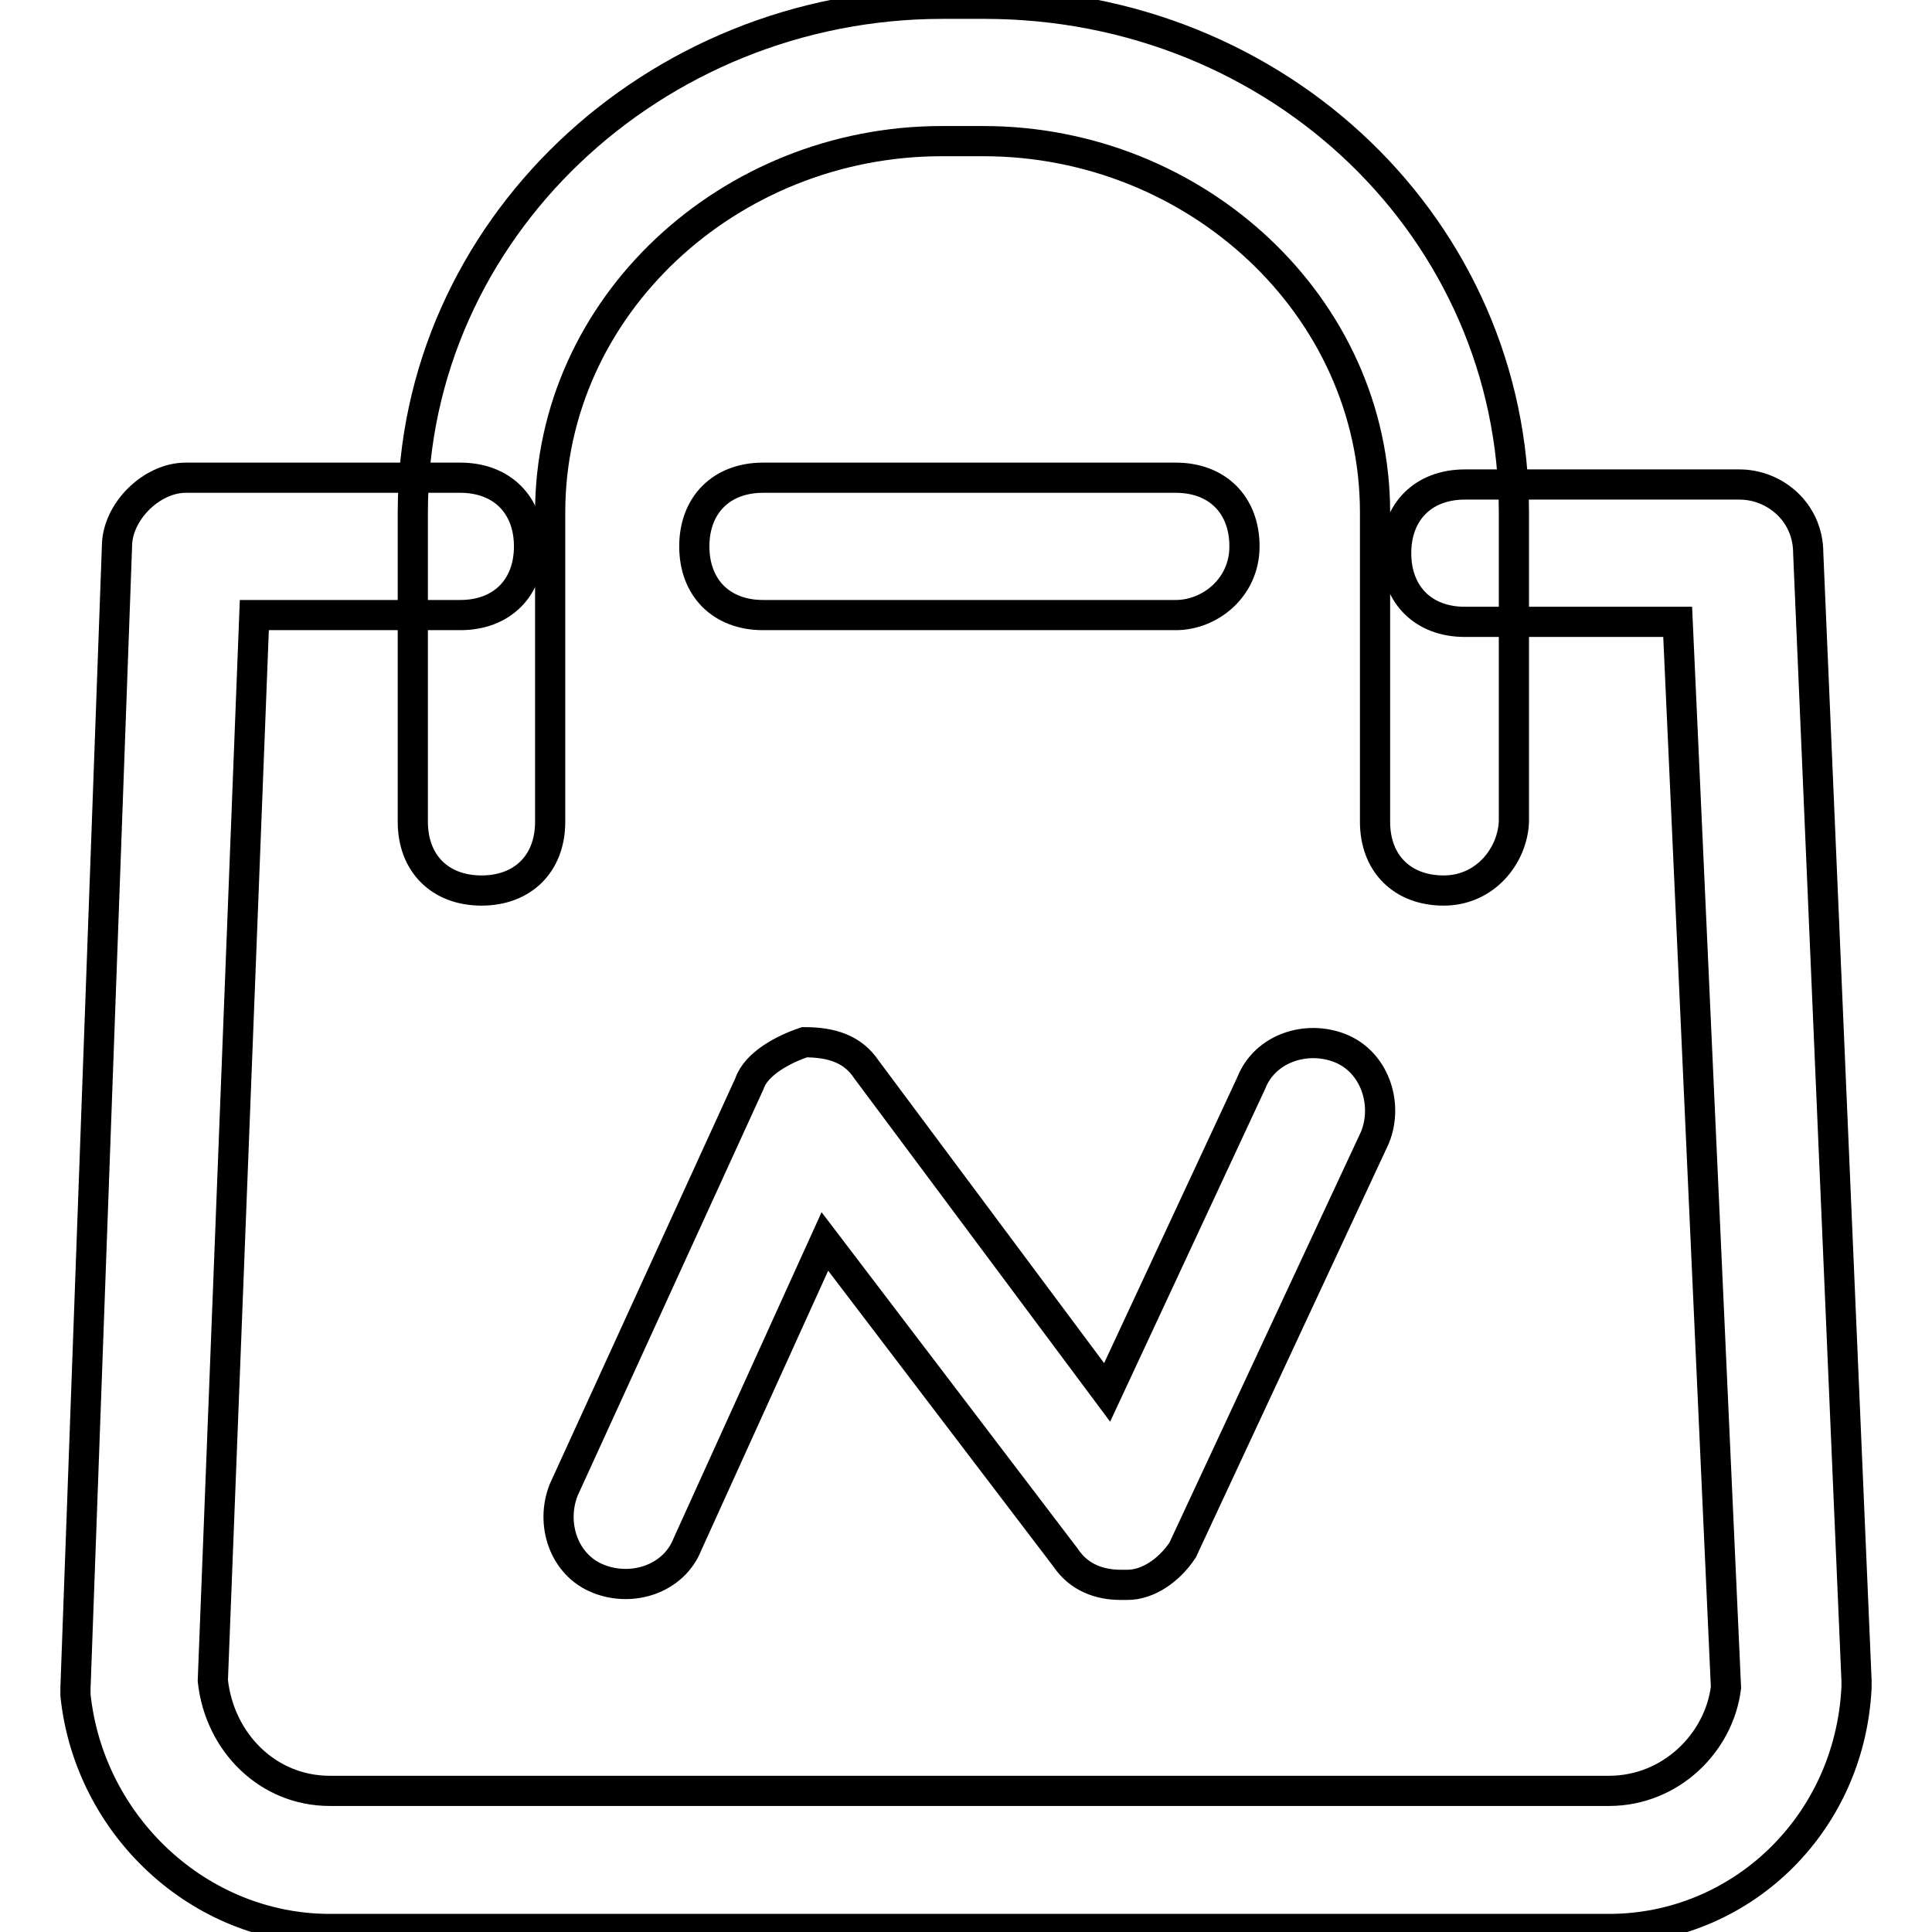
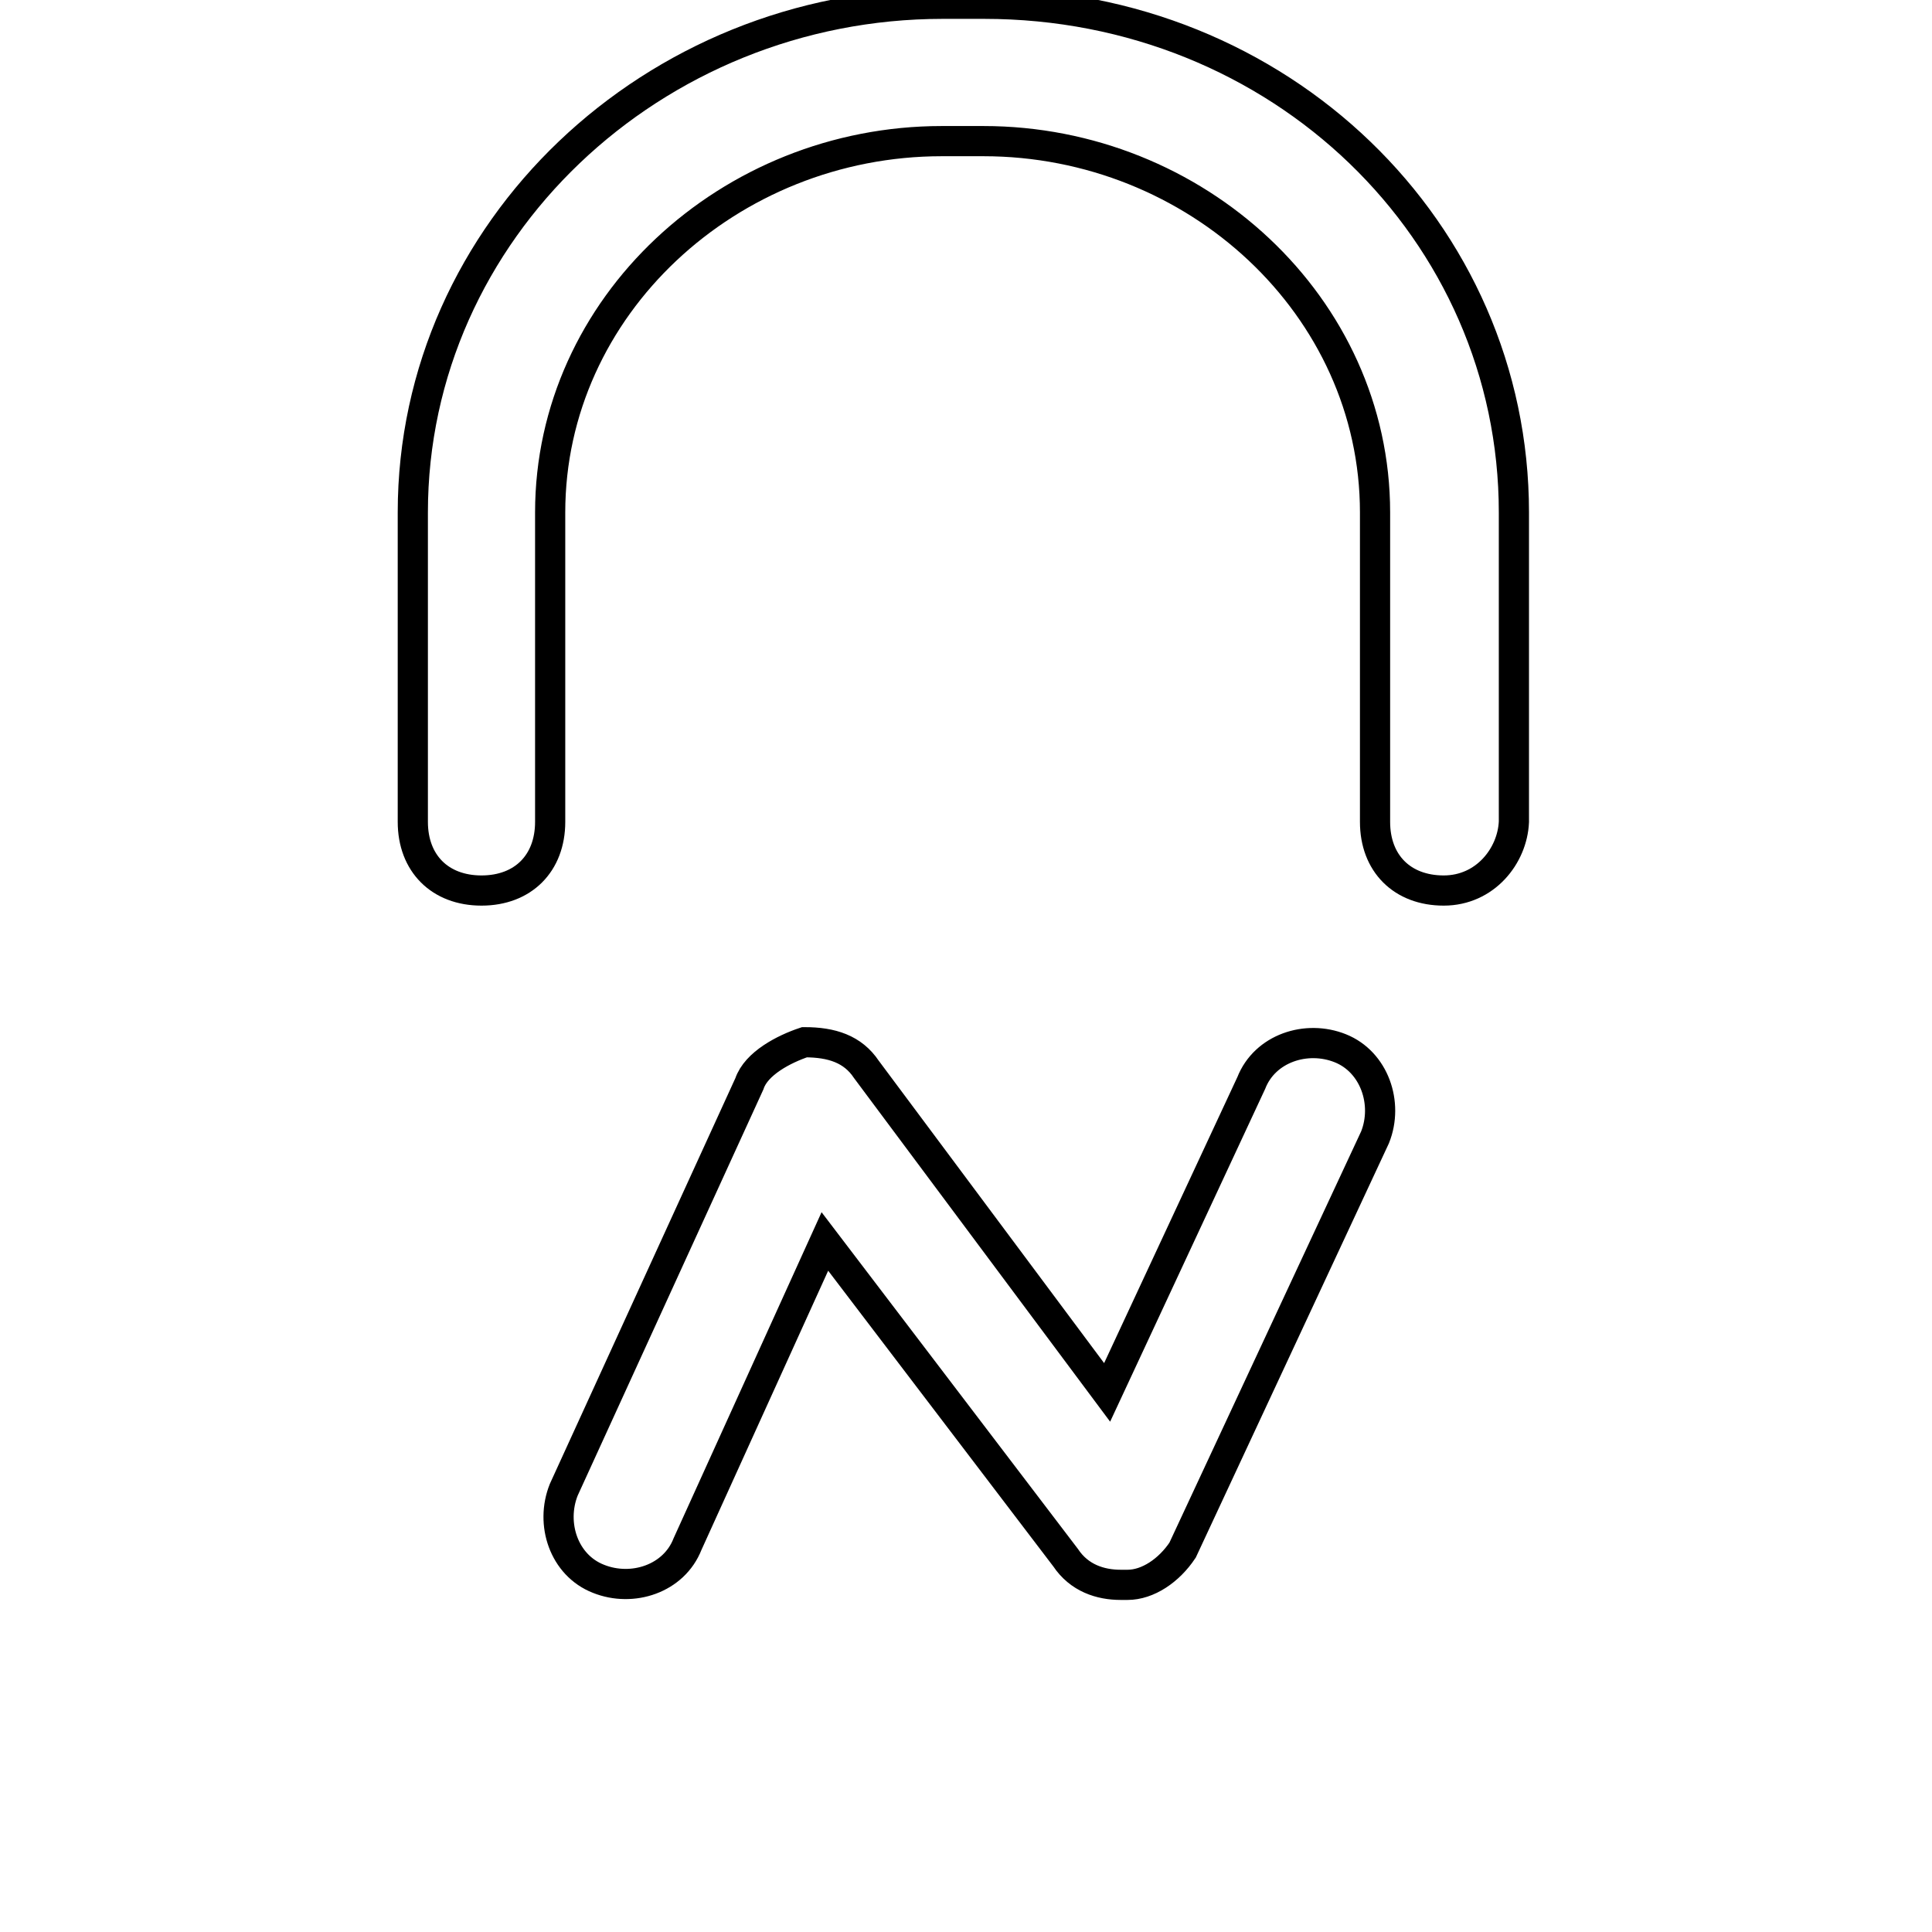
<svg xmlns="http://www.w3.org/2000/svg" version="1.1" x="0px" y="0px" viewBox="0 0 256 256" enable-background="new 0 0 256 256" xml:space="preserve">
  <g>
-     <path stroke-width="4" fill-opacity="0" stroke="#000000" d="M213.2,255.6H43.7c-17.3,0-31.9-13.7-33.7-31v-0.9l5.5-151.3c0-4.6,4.6-9.1,9.1-9.1H61 c5.5,0,9.1,3.6,9.1,9.1c0,5.5-3.6,9.1-9.1,9.1H33.7l-5.5,141.2c0.9,8.2,7.3,14.6,15.5,14.6h169.5c8.2,0,14.6-6.4,15.5-13.7 l-6.4-141.2h-28.2c-5.5,0-9.1-3.6-9.1-9.1c0-5.5,3.6-9.1,9.1-9.1h36.4c4.6,0,9.1,3.6,9.1,9.1l6.4,149.4v0.9 C245.1,241.9,230.5,255.6,213.2,255.6z" />
-     <path stroke-width="4" fill-opacity="0" stroke="#000000" d="M155.8,81.5h-54.7c-5.5,0-9.1-3.6-9.1-9.1c0-5.5,3.6-9.1,9.1-9.1h54.7c5.5,0,9.1,3.6,9.1,9.1 C164.9,77.9,160.3,81.5,155.8,81.5z" />
    <path stroke-width="4" fill-opacity="0" stroke="#000000" d="M191.3,118c-5.5,0-9.1-3.6-9.1-9.1v-41c0-27.3-23.7-49.2-51.9-49.2h-5.5c-28.2,0-51.9,21.9-51.9,49.2v41 c0,5.5-3.6,9.1-9.1,9.1s-9.1-3.6-9.1-9.1v-41c0-37.4,31.9-67.4,70.2-67.4h5.5c39.2,0,70.2,30.1,70.2,67.4v41 C200.4,113.4,196.8,118,191.3,118z" />
    <path stroke-width="4" fill-opacity="0" stroke="#000000" d="M148.5,210c-2.7,0-5.5-0.9-7.3-3.6l-31.9-41.9l-18.2,40.1c-1.8,4.6-7.3,6.4-11.8,4.6 c-4.6-1.8-6.4-7.3-4.6-11.8l24.6-53.8c0.9-2.7,4.6-4.6,7.3-5.5c3.6,0,6.4,0.9,8.2,3.6l31.9,42.8l19.1-41c1.8-4.6,7.3-6.4,11.8-4.6 s6.4,7.3,4.6,11.8l-25.5,54.7c-1.8,2.7-4.6,4.6-7.3,4.6H148.5z" />
  </g>
</svg>